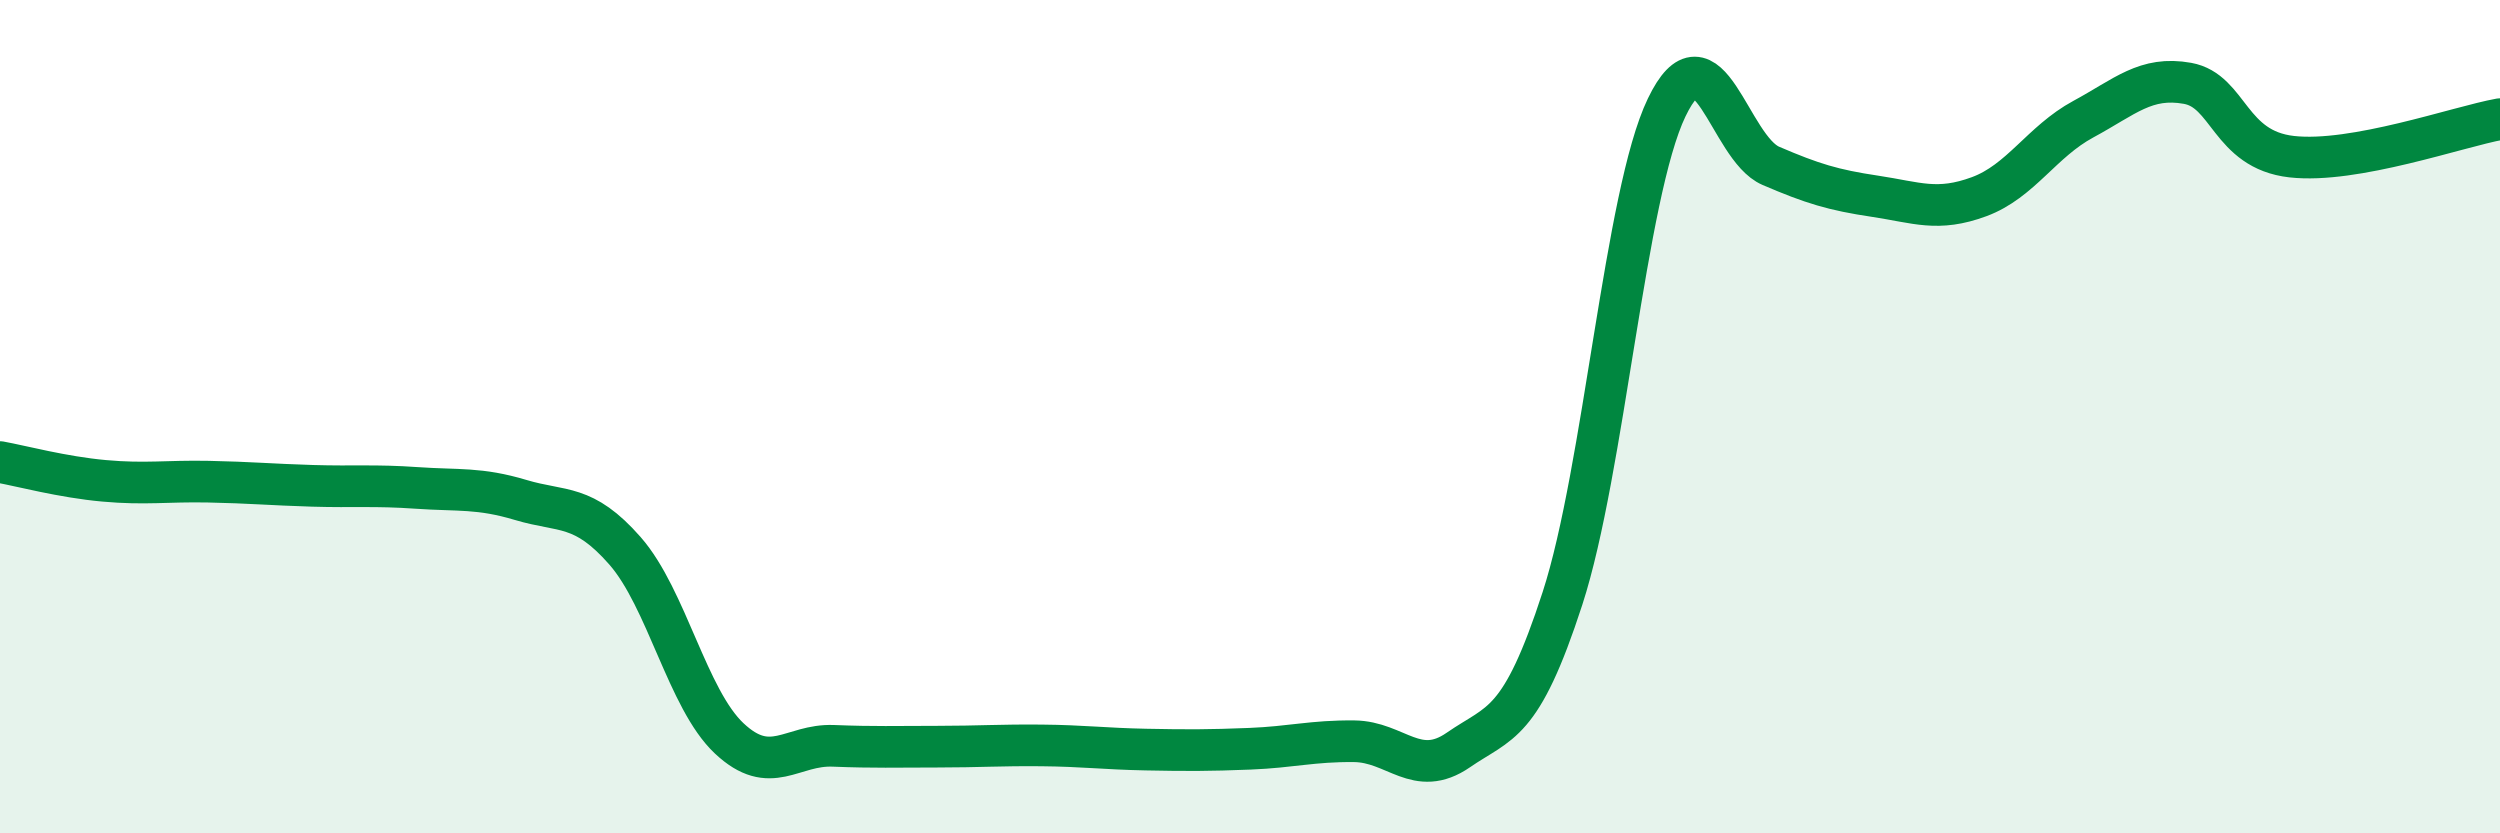
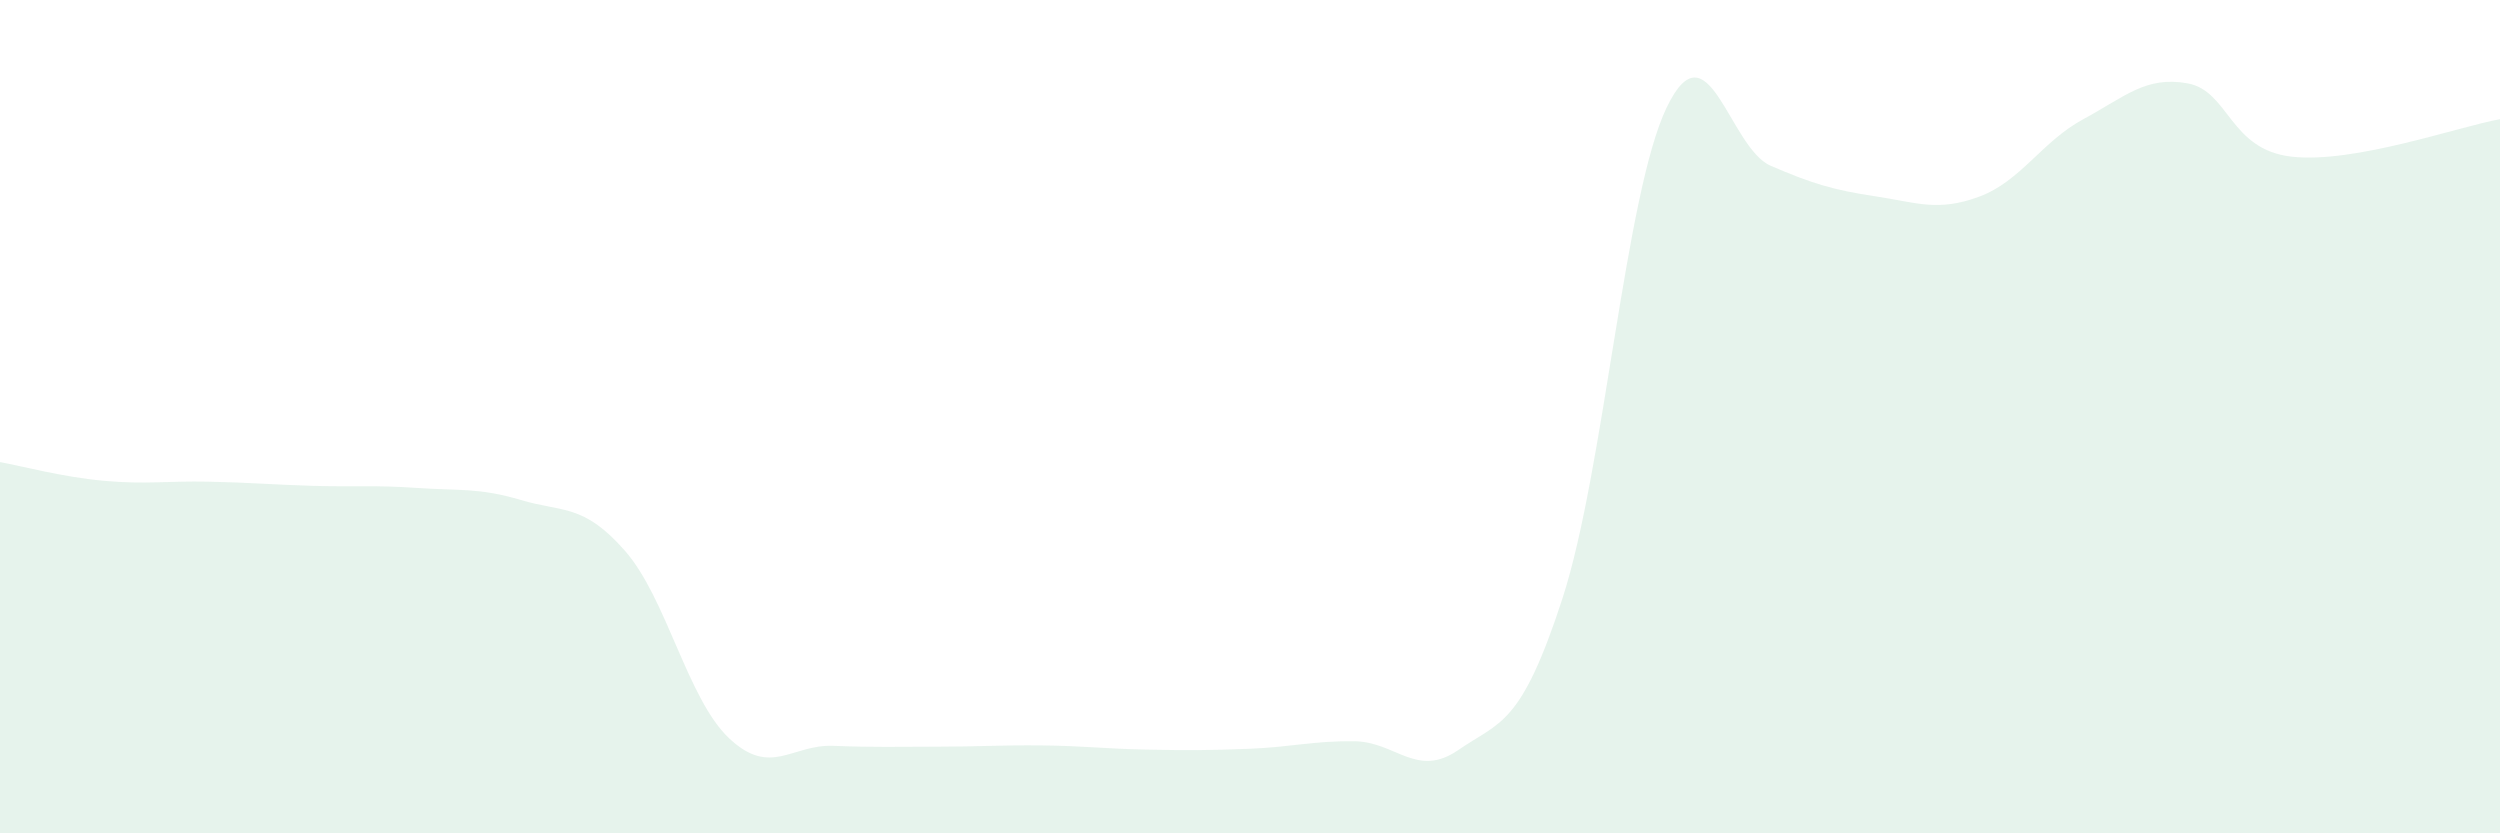
<svg xmlns="http://www.w3.org/2000/svg" width="60" height="20" viewBox="0 0 60 20">
  <path d="M 0,11.09 C 0.5,11.18 1.5,11.45 2.5,11.54 C 3.5,11.63 4,11.54 5,11.56 C 6,11.58 6.5,11.63 7.5,11.66 C 8.5,11.69 9,11.64 10,11.71 C 11,11.78 11.5,11.7 12.5,12 C 13.5,12.3 14,12.08 15,13.22 C 16,14.36 16.5,16.78 17.5,17.72 C 18.5,18.66 19,17.86 20,17.9 C 21,17.94 21.5,17.92 22.5,17.92 C 23.5,17.92 24,17.88 25,17.89 C 26,17.9 26.5,17.97 27.5,17.99 C 28.5,18.01 29,18.01 30,17.97 C 31,17.93 31.5,17.78 32.5,17.79 C 33.5,17.8 34,18.69 35,18 C 36,17.31 36.5,17.44 37.5,14.36 C 38.5,11.28 39,4.66 40,2.58 C 41,0.5 41.5,3.55 42.5,3.98 C 43.5,4.41 44,4.56 45,4.71 C 46,4.86 46.5,5.09 47.5,4.72 C 48.5,4.35 49,3.4 50,2.86 C 51,2.32 51.5,1.82 52.5,2 C 53.5,2.18 53.5,3.59 55,3.76 C 56.5,3.93 59,3.04 60,2.86L60 20L0 20Z" fill="#008740" opacity="0.1" stroke-linecap="round" stroke-linejoin="round" />
-   <path d="M 0,11.09 C 0.5,11.18 1.5,11.45 2.5,11.54 C 3.5,11.63 4,11.54 5,11.56 C 6,11.58 6.5,11.63 7.5,11.66 C 8.5,11.69 9,11.64 10,11.71 C 11,11.78 11.5,11.7 12.5,12 C 13.5,12.3 14,12.08 15,13.22 C 16,14.36 16.5,16.78 17.5,17.72 C 18.5,18.66 19,17.86 20,17.9 C 21,17.94 21.5,17.92 22.5,17.92 C 23.5,17.92 24,17.88 25,17.89 C 26,17.9 26.5,17.97 27.5,17.99 C 28.5,18.01 29,18.01 30,17.97 C 31,17.93 31.5,17.78 32.5,17.79 C 33.5,17.8 34,18.69 35,18 C 36,17.31 36.5,17.44 37.5,14.36 C 38.5,11.28 39,4.66 40,2.58 C 41,0.5 41.5,3.55 42.5,3.98 C 43.5,4.41 44,4.56 45,4.71 C 46,4.86 46.5,5.09 47.5,4.72 C 48.5,4.35 49,3.4 50,2.86 C 51,2.32 51.5,1.82 52.5,2 C 53.5,2.18 53.5,3.59 55,3.76 C 56.5,3.93 59,3.04 60,2.86" stroke="#008740" stroke-width="1" fill="none" stroke-linecap="round" stroke-linejoin="round" />
</svg>